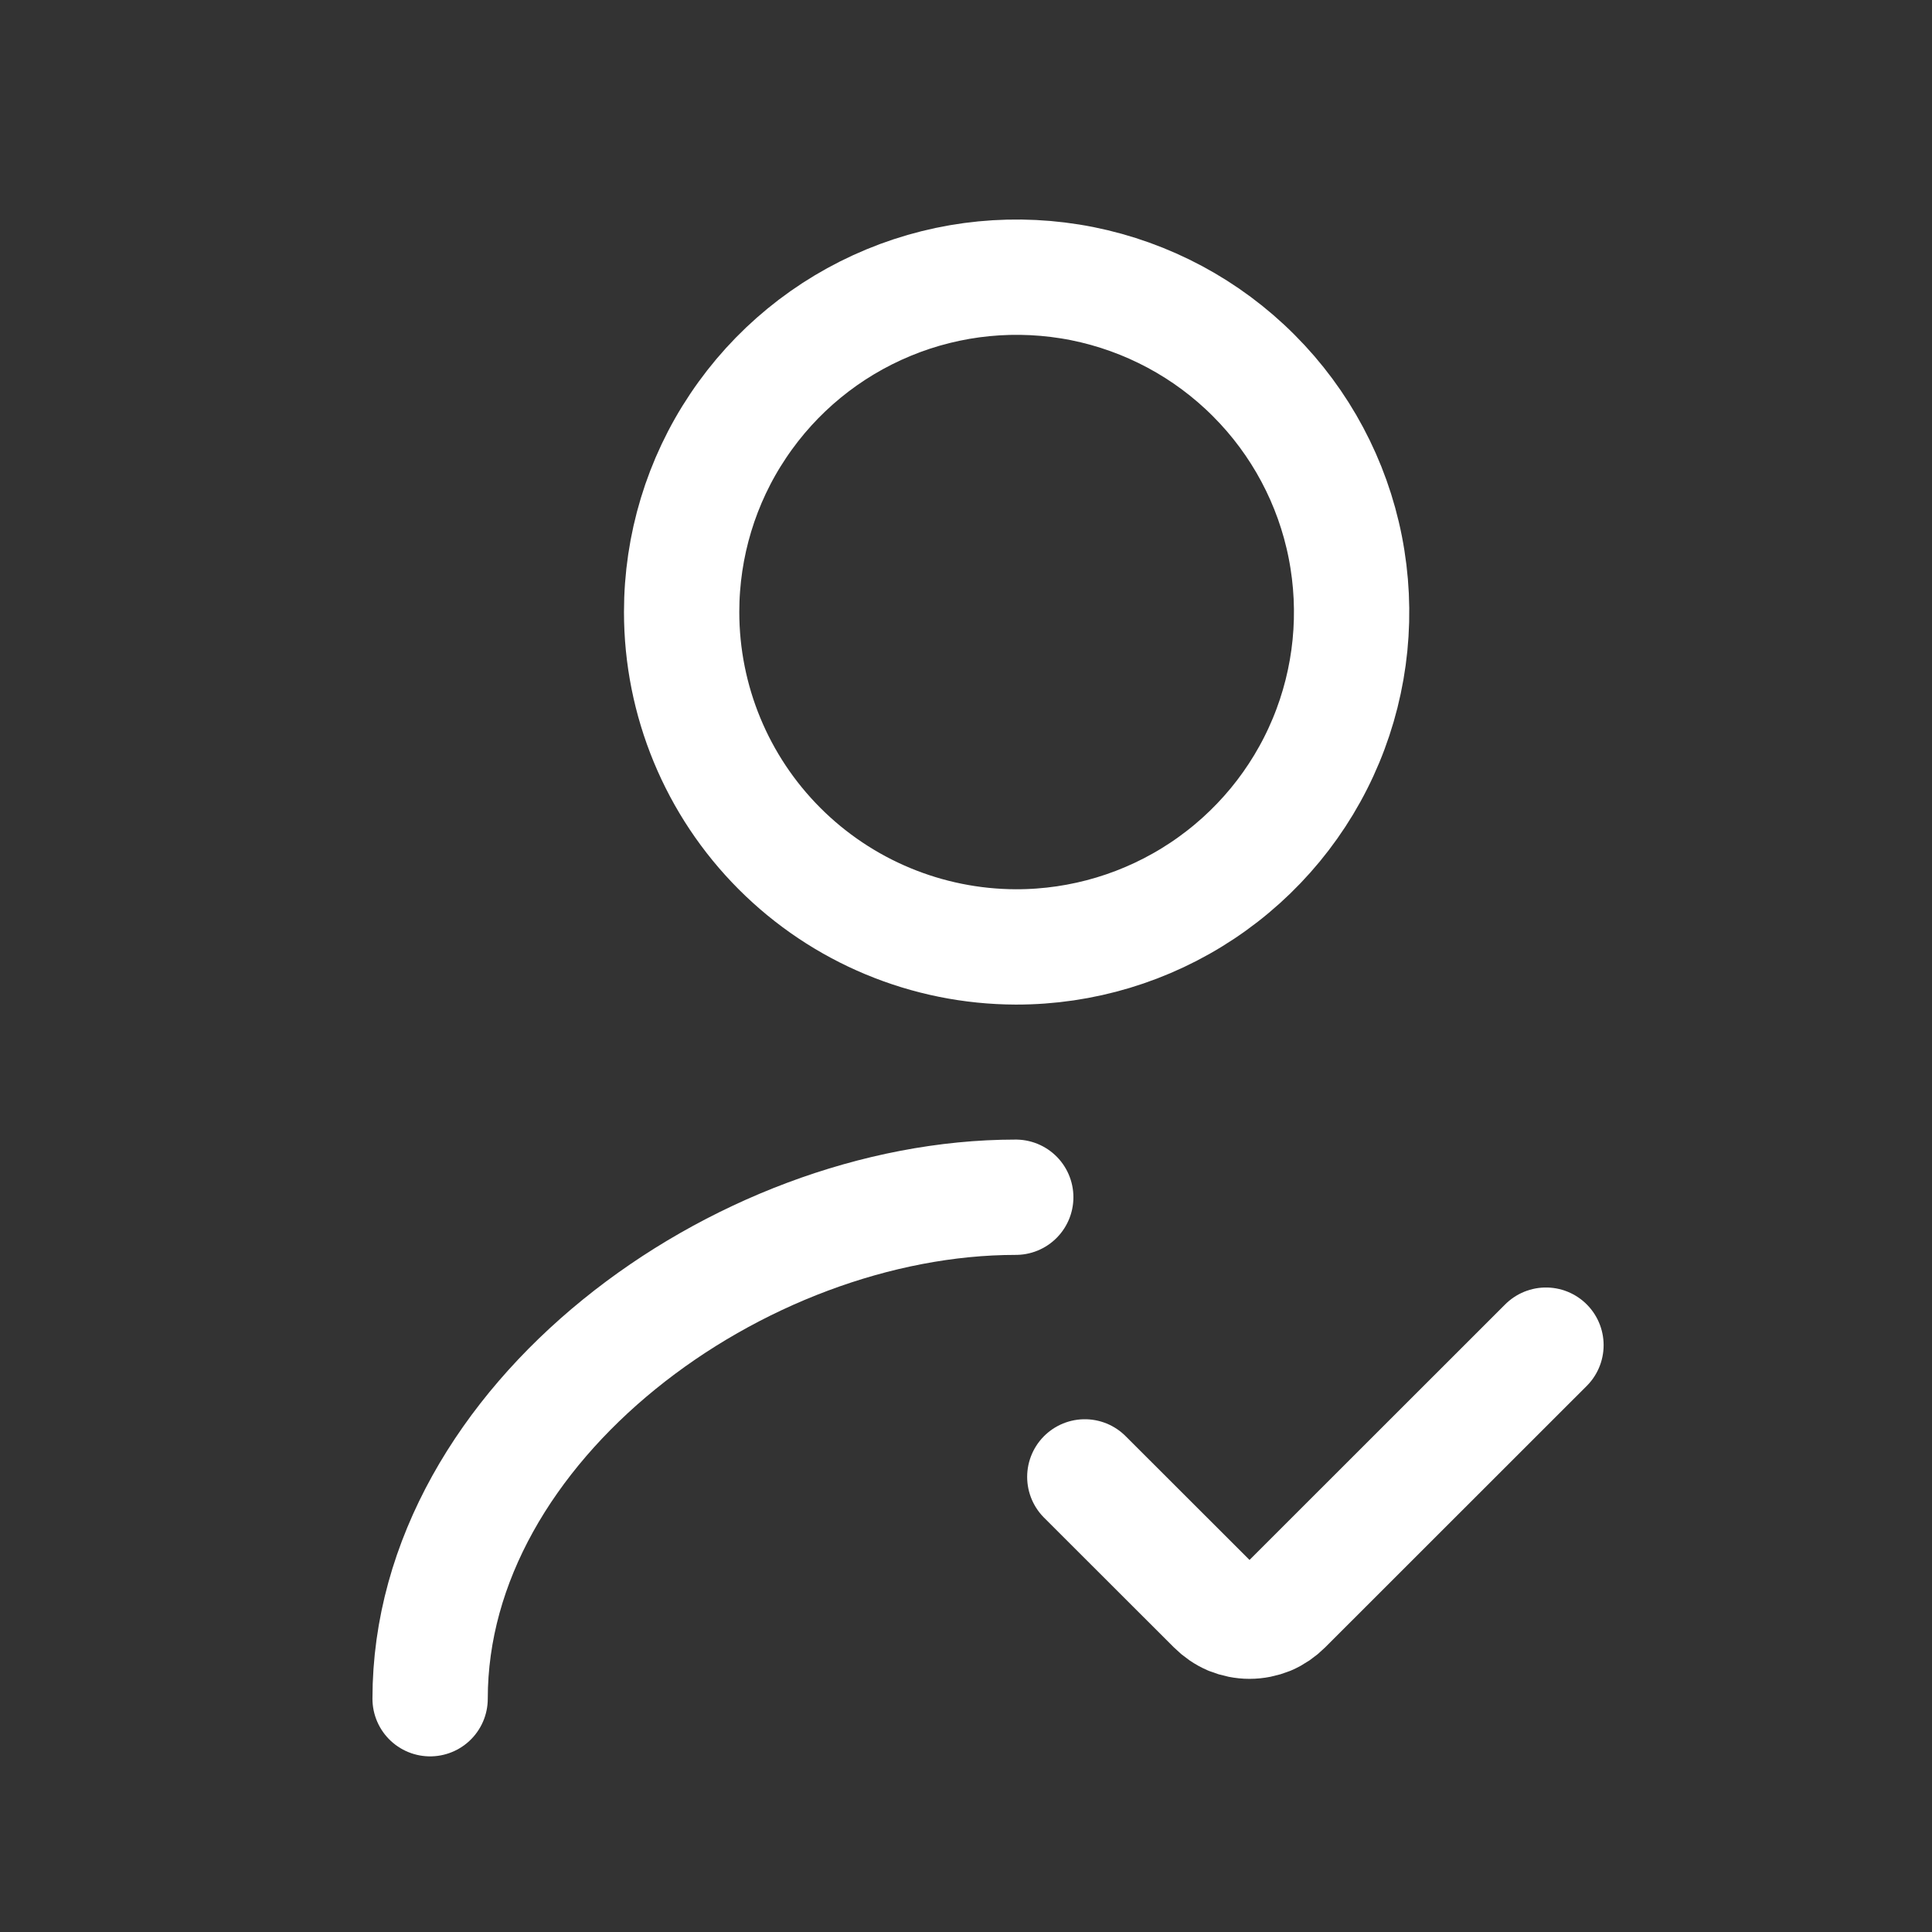
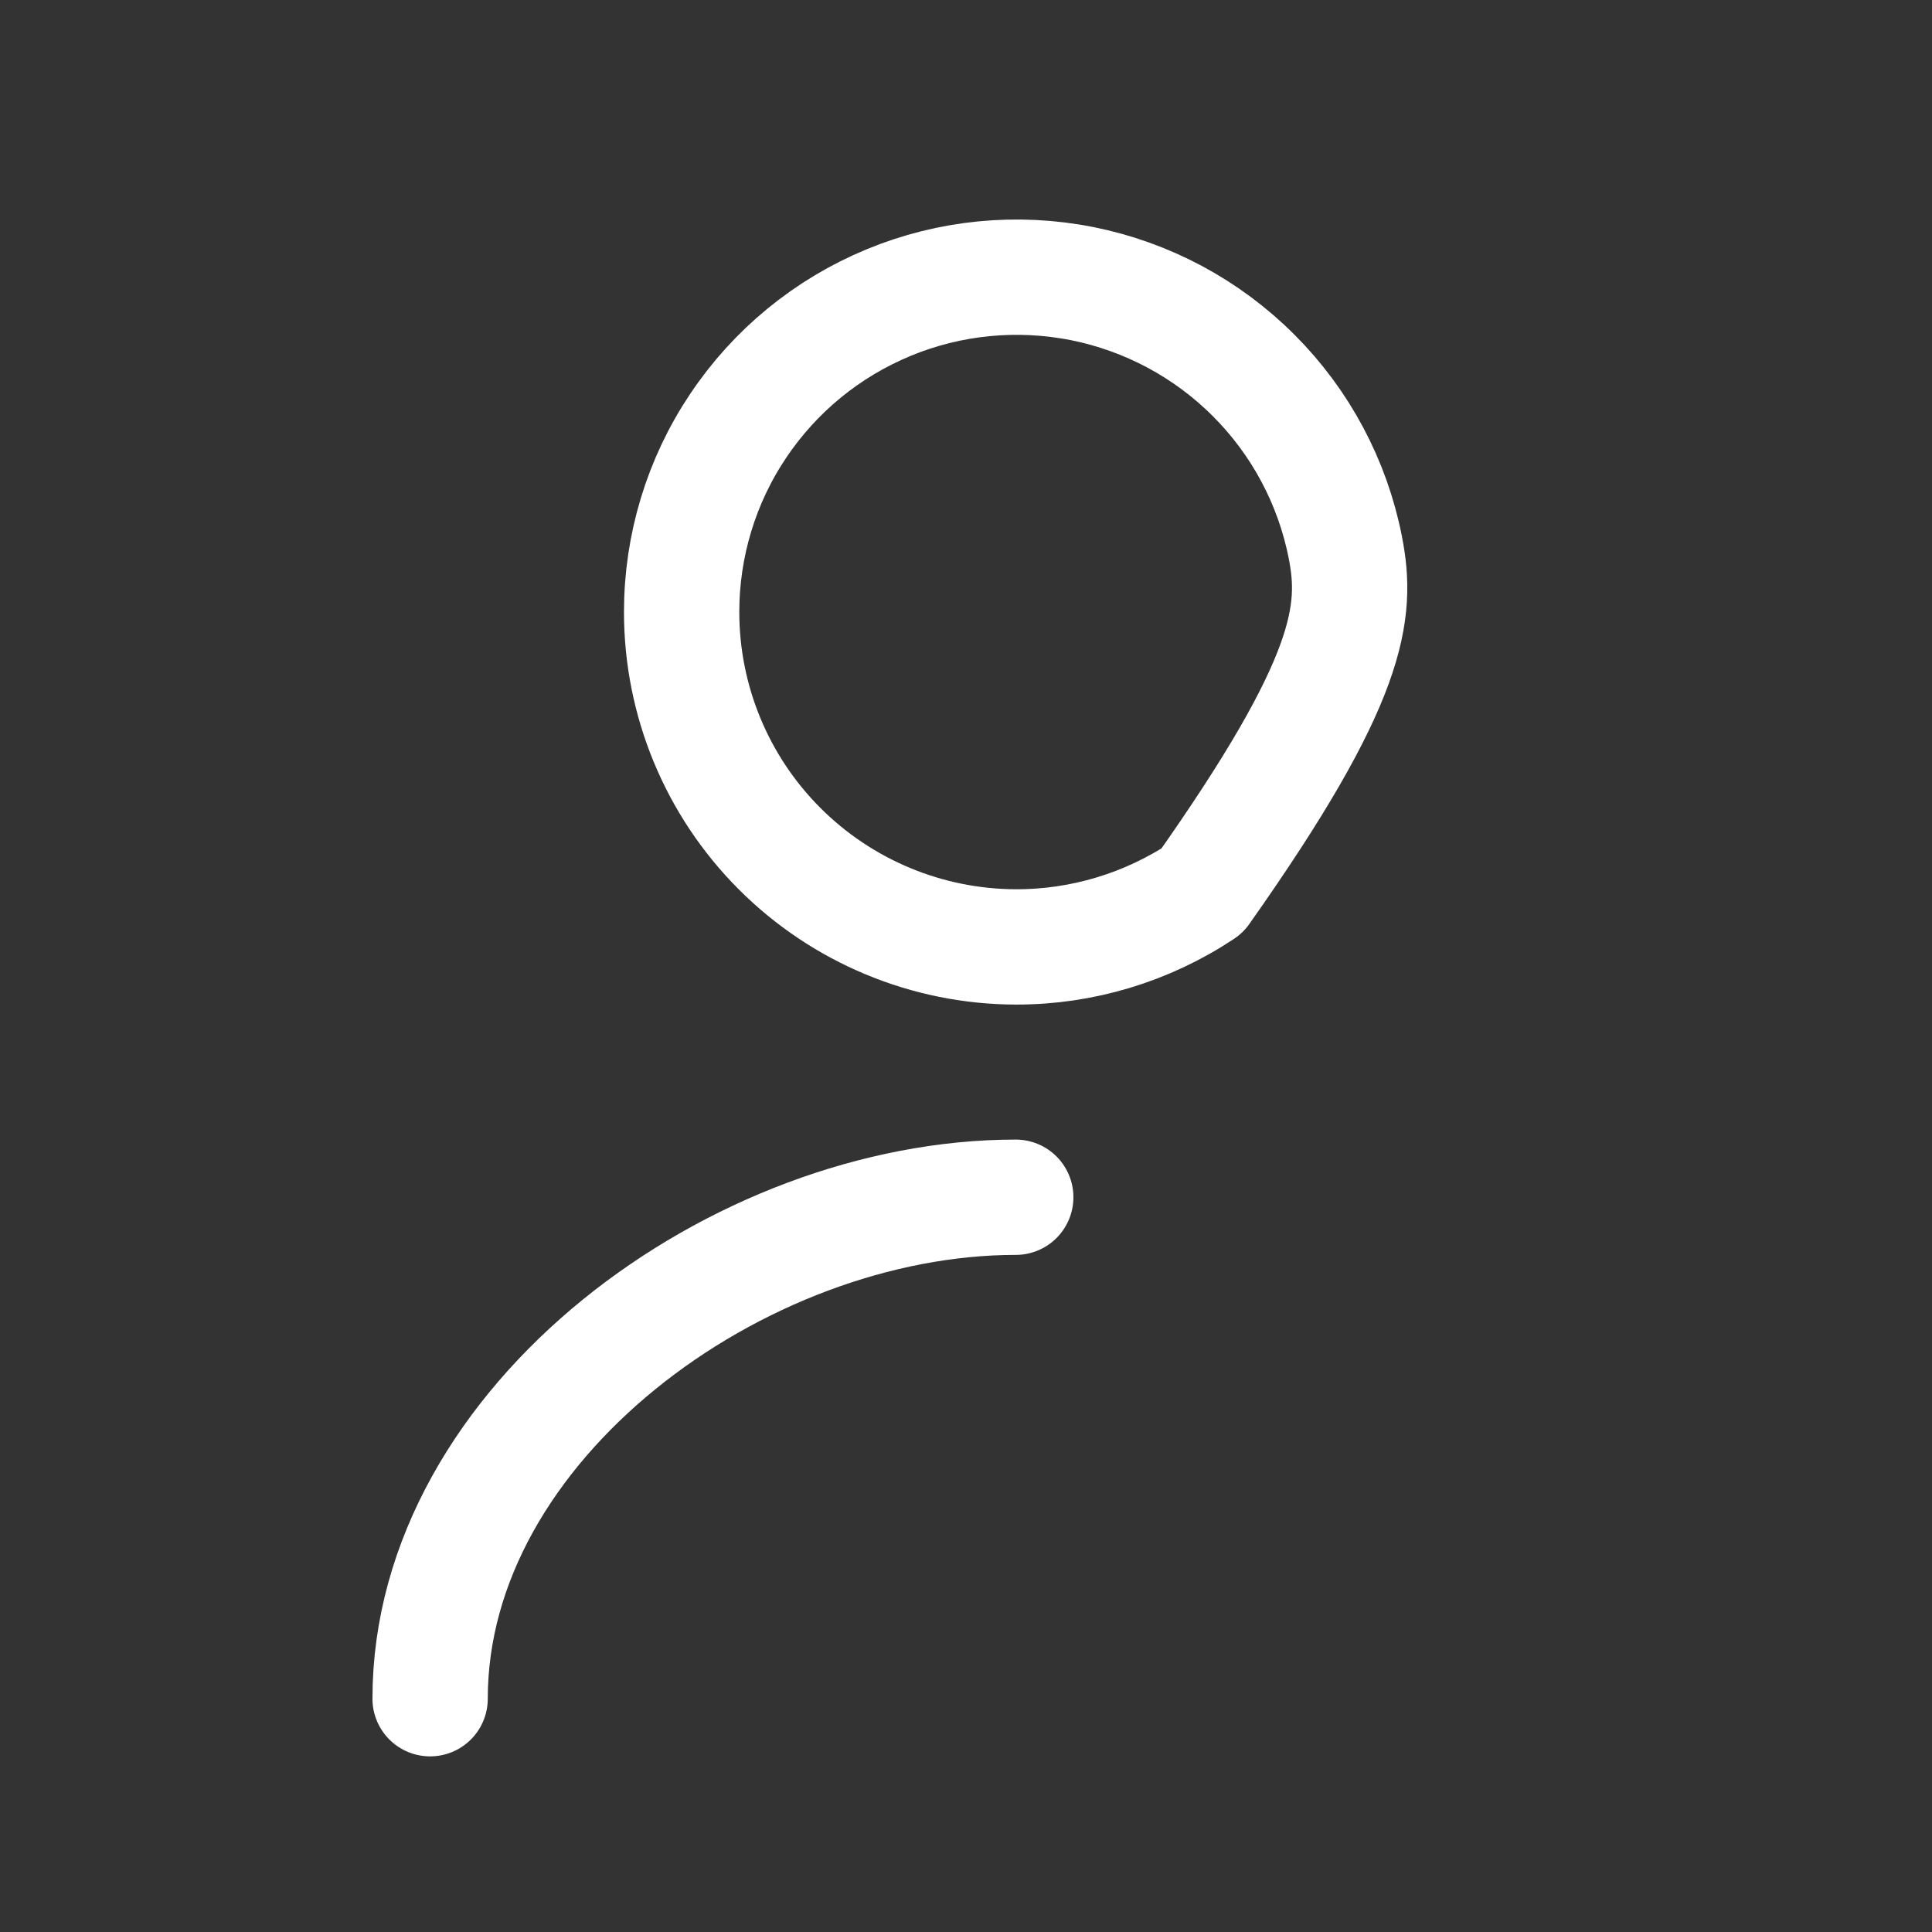
<svg xmlns="http://www.w3.org/2000/svg" width="16" height="16" viewBox="0 0 16 16" fill="none">
  <rect x="0" y="0" width="16" height="16" fill="#333333" stroke="none" />
  <path d="M8.412 9.915C6.121 9.915 3.562 11.779 3.562 14.068" stroke="white" stroke-width="0.955" stroke-linecap="round" stroke-linejoin="round" />
-   <path d="M8.413 7.842C8.962 7.843 9.499 7.681 9.956 7.377C10.413 7.073 10.77 6.641 10.981 6.134C11.192 5.627 11.247 5.07 11.141 4.531C11.035 3.993 10.771 3.498 10.383 3.11C9.995 2.721 9.501 2.457 8.963 2.349C8.424 2.242 7.866 2.296 7.359 2.506C6.851 2.716 6.418 3.071 6.113 3.527C5.807 3.983 5.645 4.52 5.645 5.068C5.645 5.803 5.936 6.507 6.455 7.027C6.974 7.547 7.678 7.84 8.413 7.842Z" stroke="white" stroke-width="0.955" stroke-linecap="round" stroke-linejoin="round" />
-   <path d="M8.984 12.231L10.059 13.305C10.097 13.343 10.142 13.374 10.191 13.395C10.241 13.415 10.294 13.426 10.348 13.426C10.402 13.426 10.455 13.415 10.505 13.395C10.554 13.374 10.599 13.343 10.637 13.305L12.803 11.14" stroke="white" stroke-width="0.955" stroke-linecap="round" stroke-linejoin="round" />
+   <path d="M8.413 7.842C8.962 7.843 9.499 7.681 9.956 7.377C11.192 5.627 11.247 5.07 11.141 4.531C11.035 3.993 10.771 3.498 10.383 3.11C9.995 2.721 9.501 2.457 8.963 2.349C8.424 2.242 7.866 2.296 7.359 2.506C6.851 2.716 6.418 3.071 6.113 3.527C5.807 3.983 5.645 4.52 5.645 5.068C5.645 5.803 5.936 6.507 6.455 7.027C6.974 7.547 7.678 7.84 8.413 7.842Z" stroke="white" stroke-width="0.955" stroke-linecap="round" stroke-linejoin="round" />
</svg>